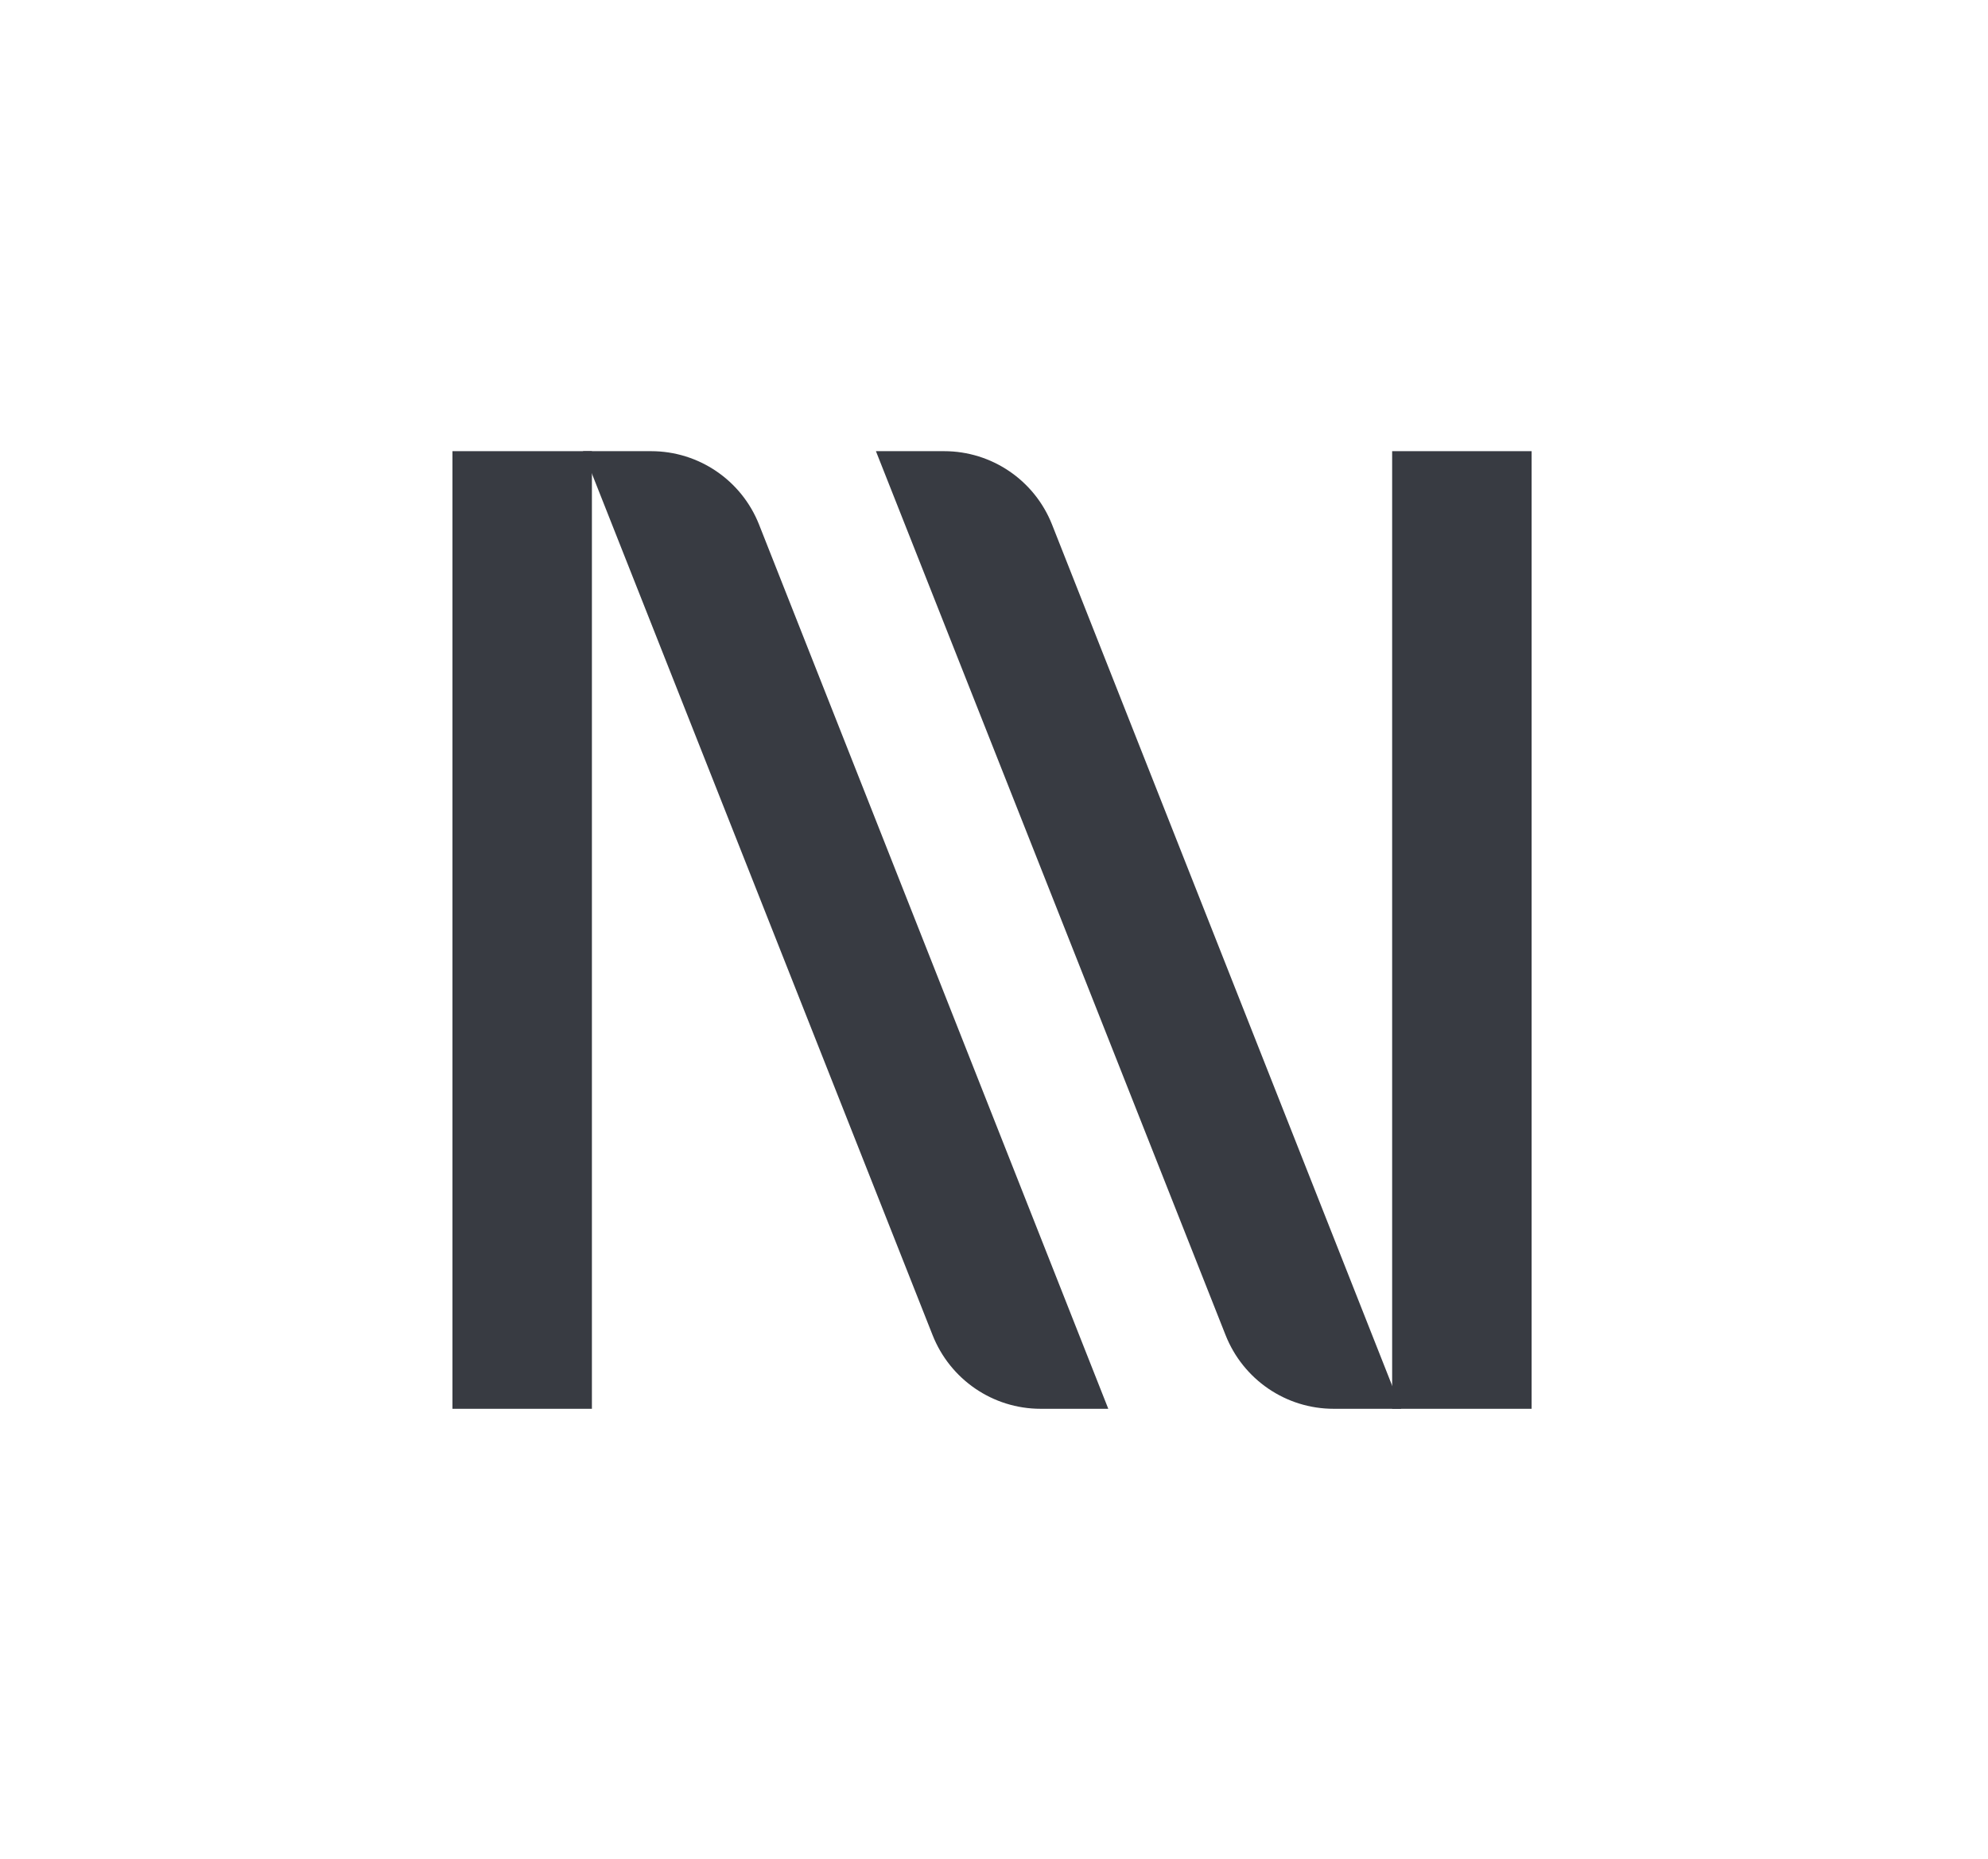
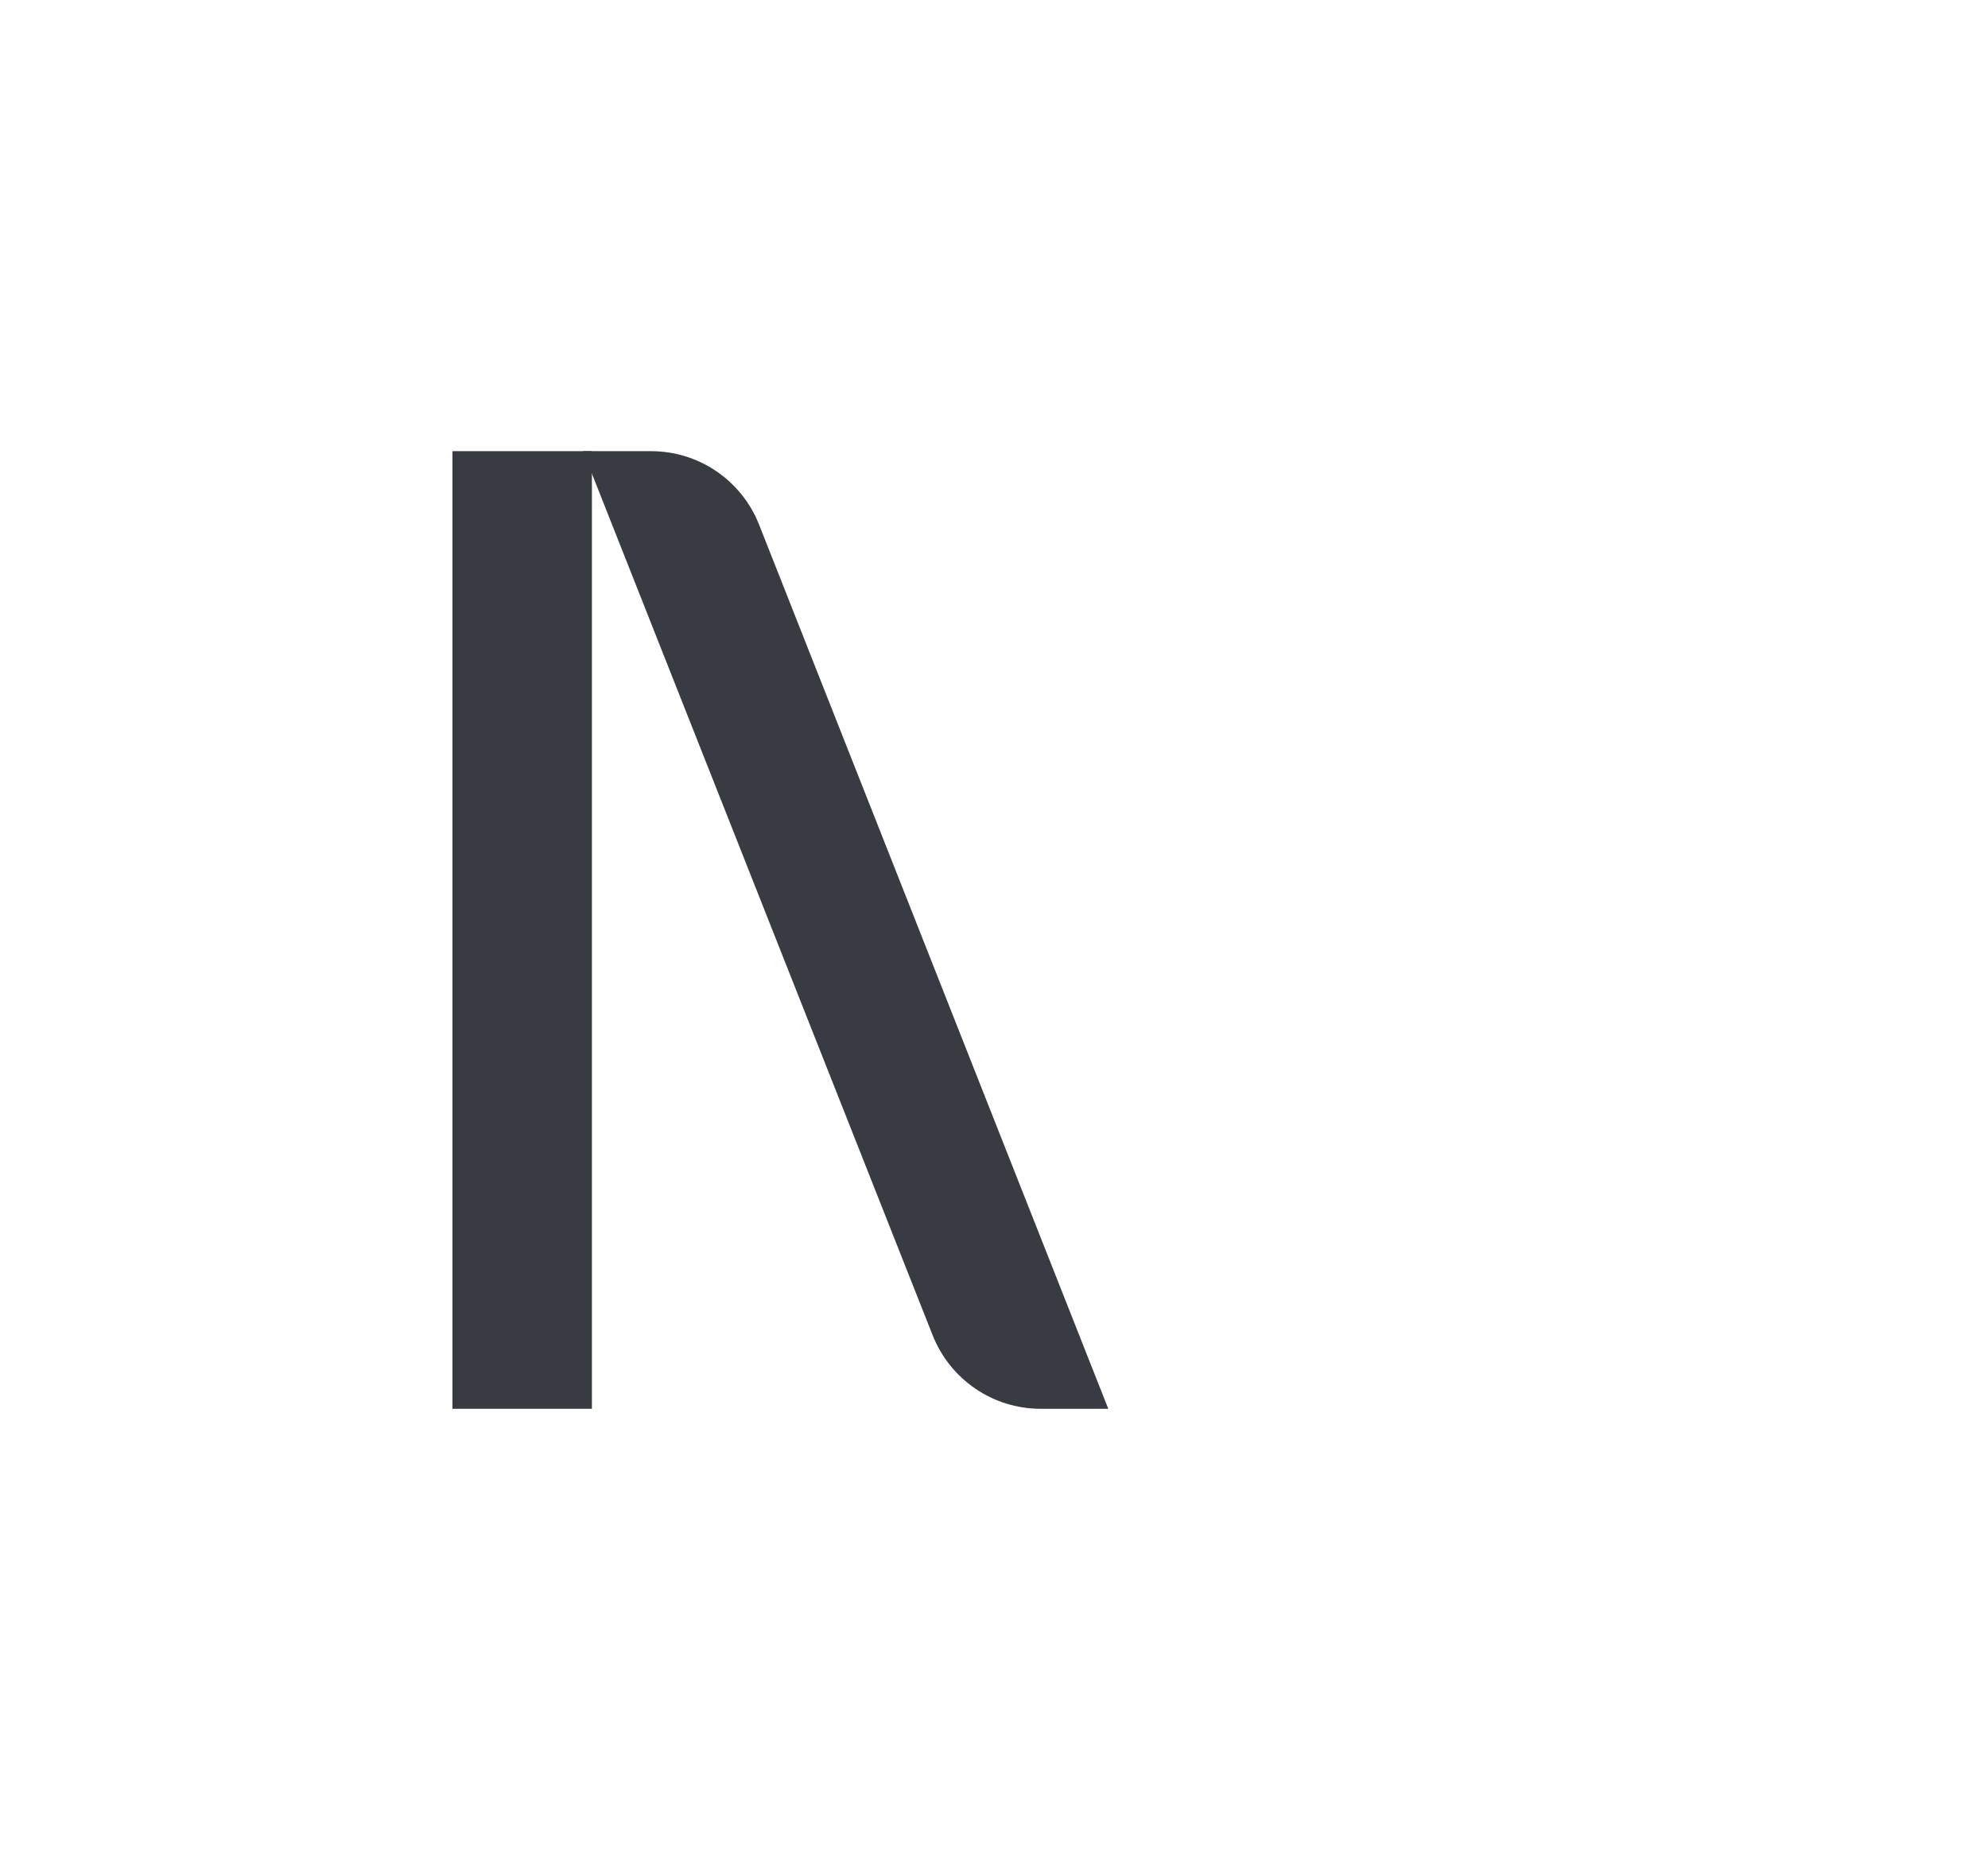
<svg xmlns="http://www.w3.org/2000/svg" id="Layer_4" version="1.1" viewBox="0 0 805.4 753.2">
  <defs>
    <style>
      .st0 {
        fill: #383b42;
      }
    </style>
  </defs>
  <g>
    <rect class="st0" x="183.3" y="182.8" width="56.5" height="388" />
    <path class="st0" d="M236.2,182.8h27.6c19.3,0,36.6,11.8,43.7,29.7l141.5,358.3h-27.4c-19.4,0-36.7-11.9-43.8-29.9L236.2,182.8Z" />
  </g>
  <g>
-     <rect class="st0" x="564" y="182.8" width="56.5" height="388" />
-     <path class="st0" d="M354.9,182.8h27.6c19.3,0,36.6,11.8,43.7,29.7l141.5,358.3h-27.4c-19.4,0-36.7-11.9-43.8-29.9l-141.6-358Z" />
-   </g>
+     </g>
</svg>